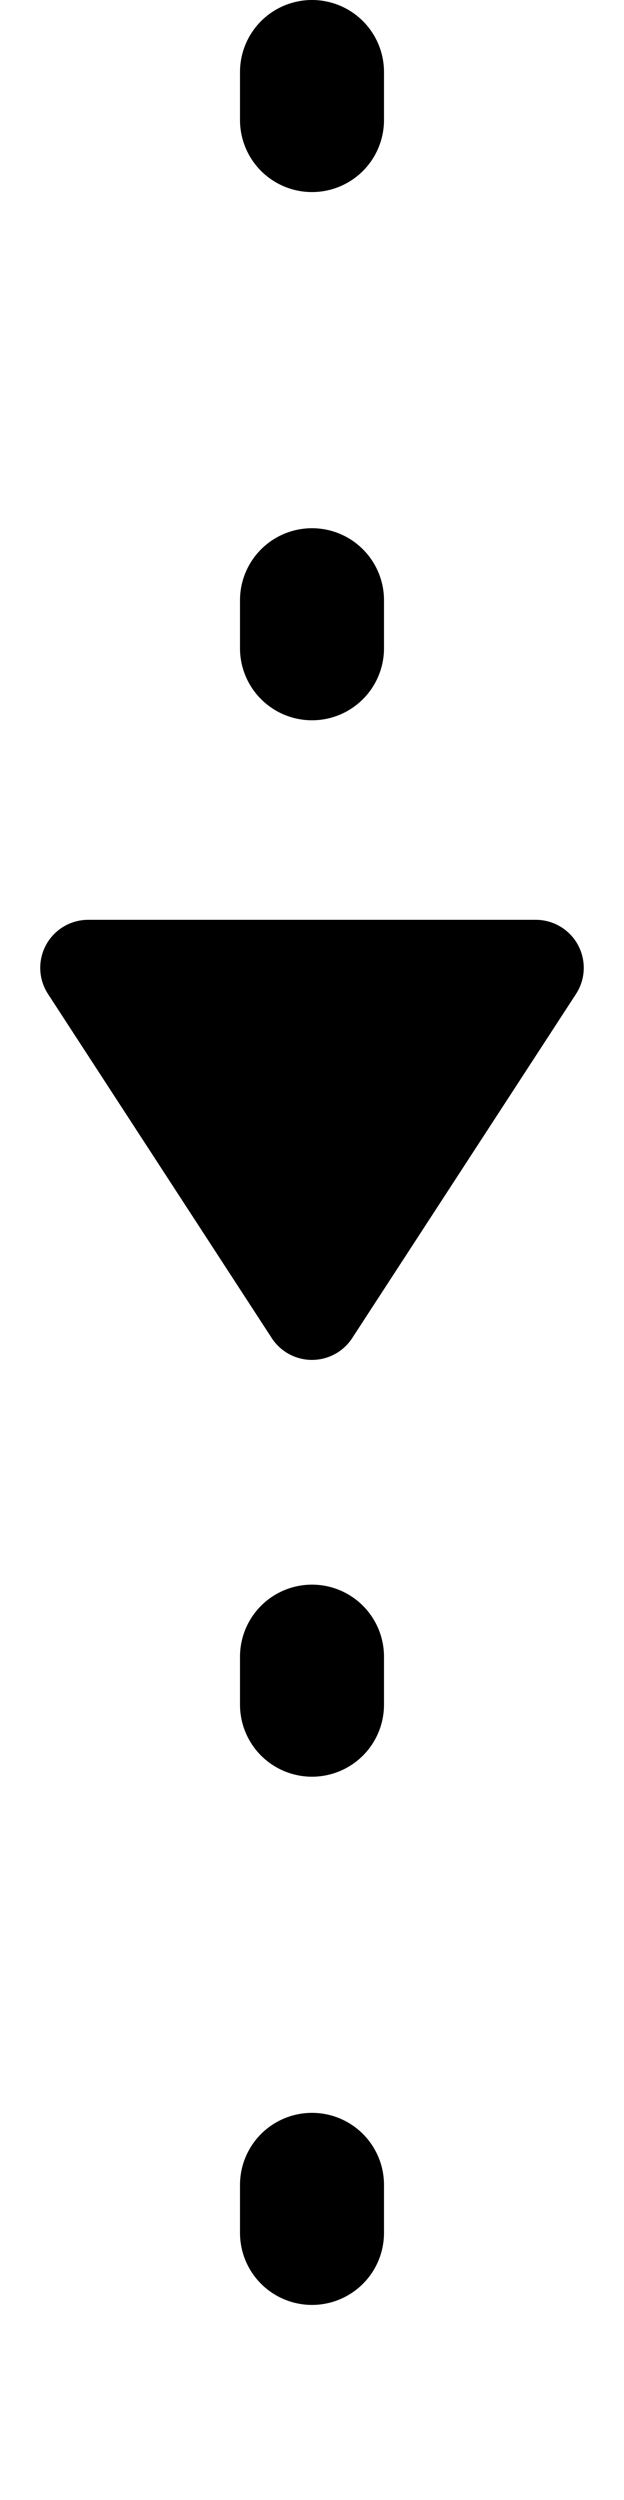
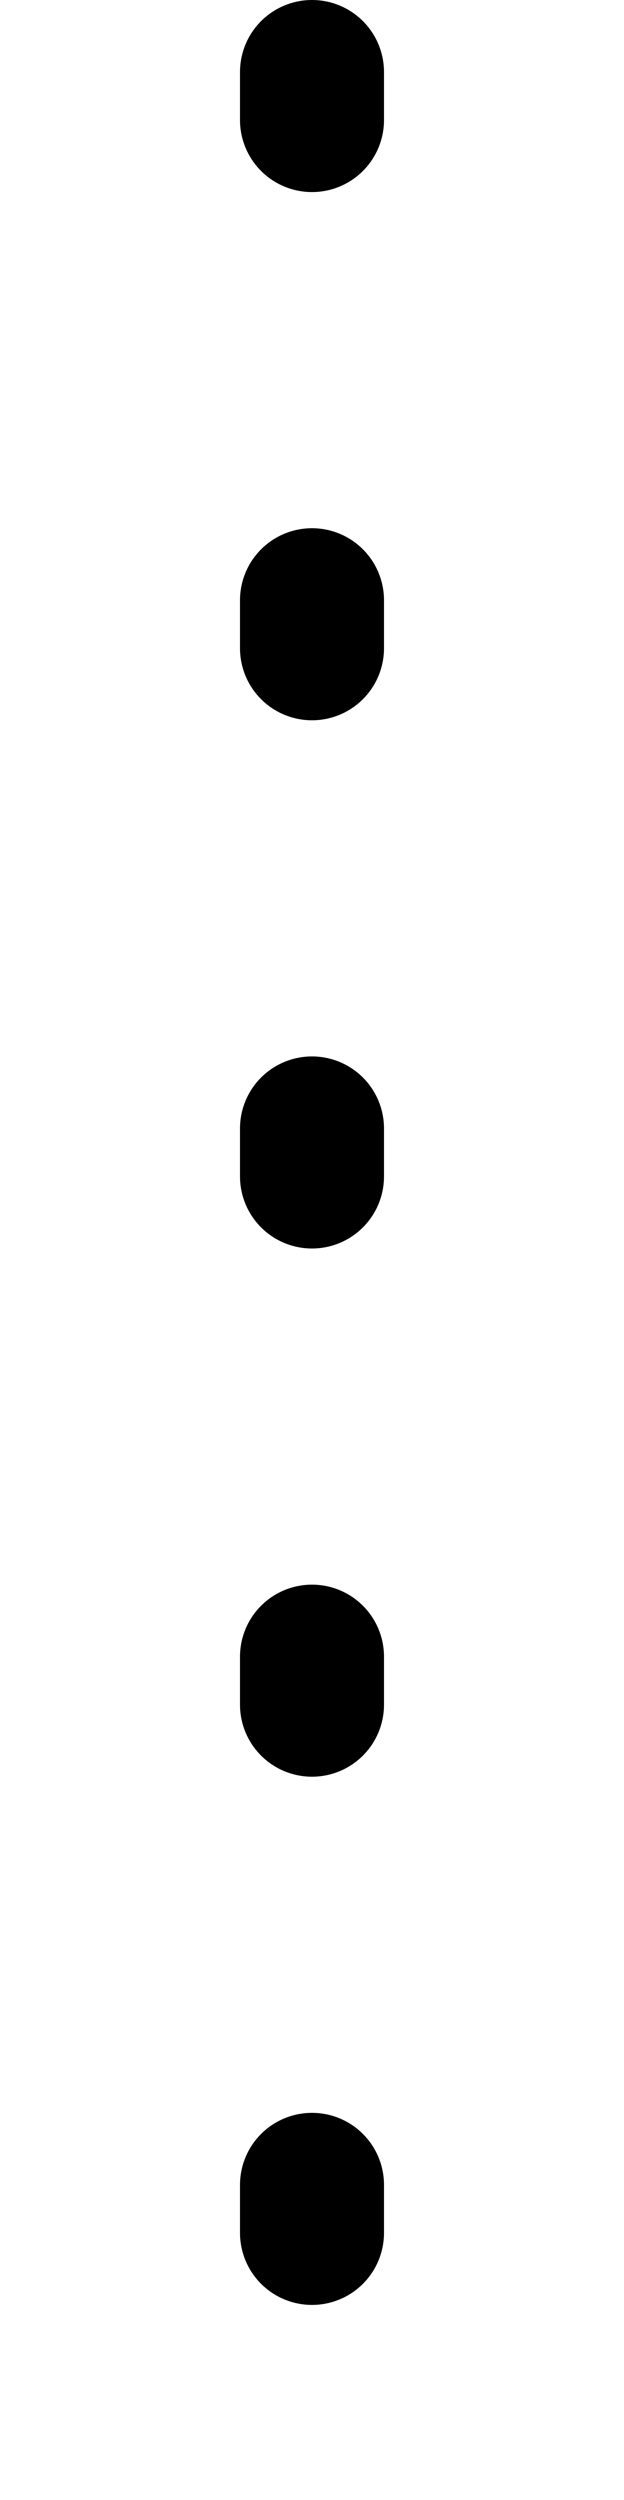
<svg xmlns="http://www.w3.org/2000/svg" width="100%" height="100%" viewBox="0 0 13 52.063">
  <g id="Group_13230" data-name="Group 13230" transform="translate(-954 -297.845)">
    <path id="Path_25264" data-name="Path 25264" d="M144.012,12H94.95" transform="translate(948.5 443.357) rotate(-90)" fill="none" stroke="currentColor" stroke-linecap="round" stroke-miterlimit="10" stroke-width="3" stroke-dasharray="1 10" />
-     <path id="Polygon_51" data-name="Polygon 51" d="M5.662,1.29a1,1,0,0,1,1.677,0L12,8.455A1,1,0,0,1,11.157,10H1.843A1,1,0,0,1,1,8.455Z" transform="translate(967 327) rotate(180)" fill="currentColor" />
  </g>
</svg>